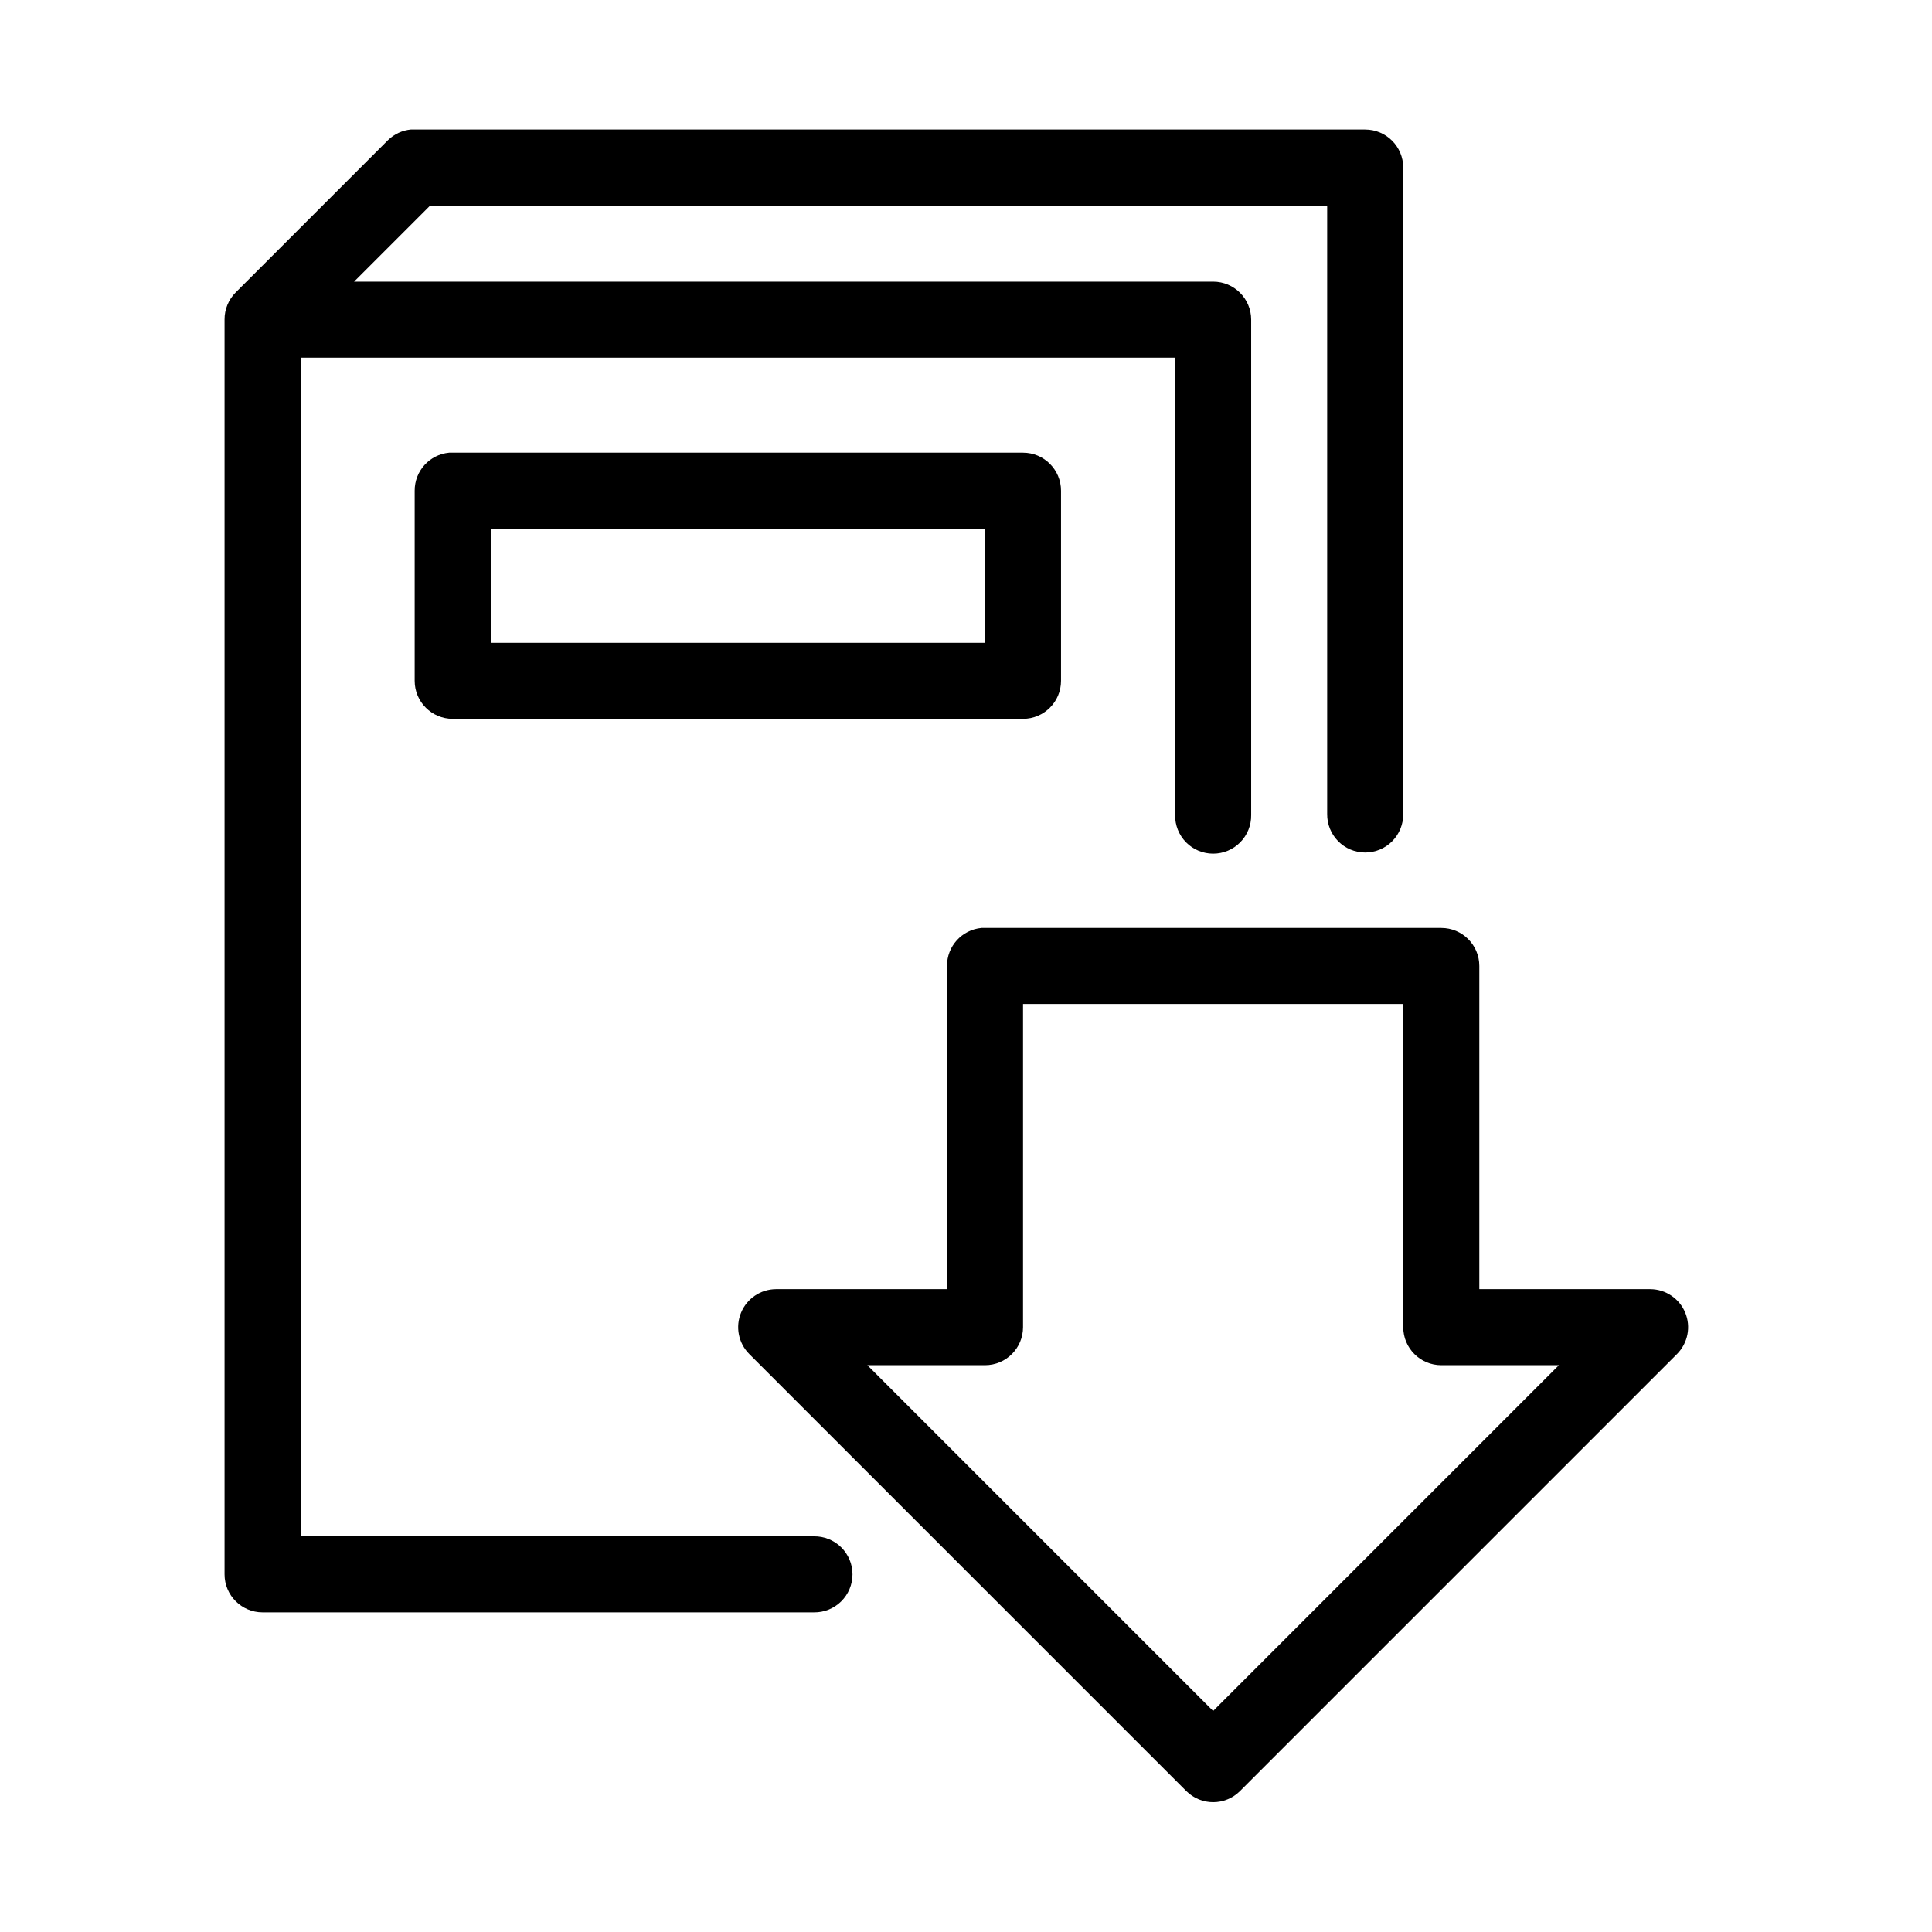
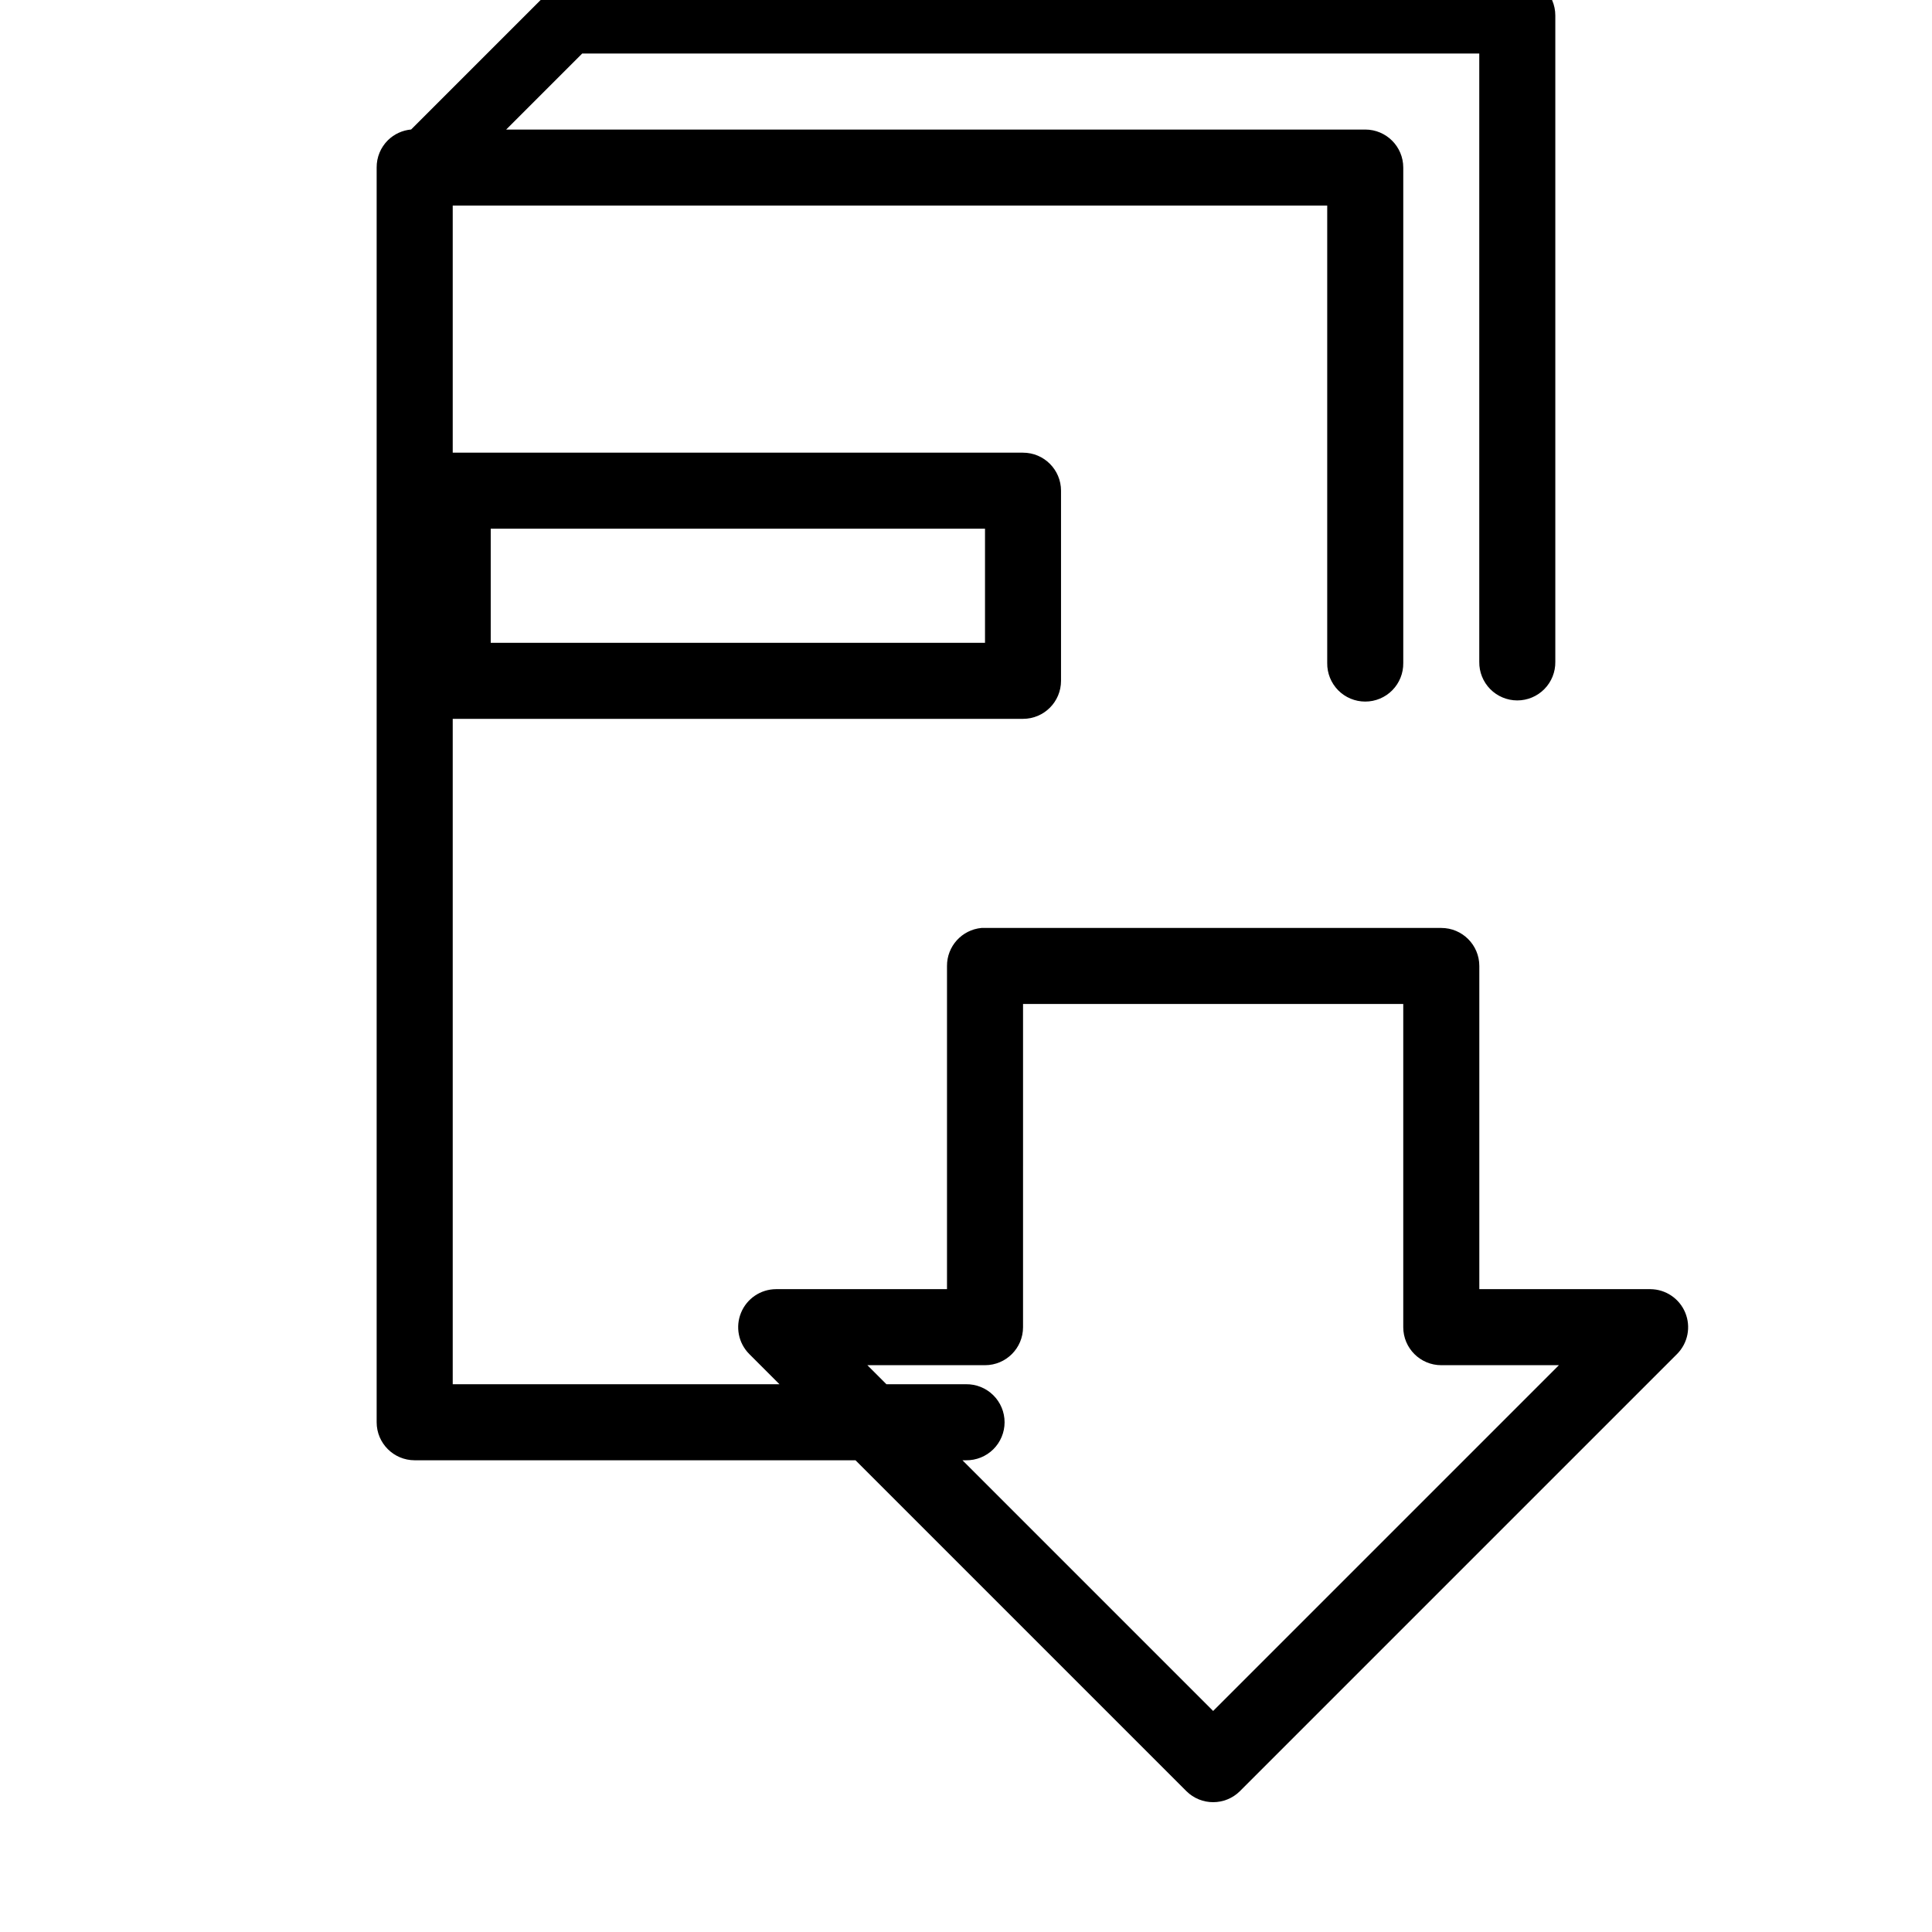
<svg xmlns="http://www.w3.org/2000/svg" fill="#000000" width="800px" height="800px" version="1.1" viewBox="144 144 512 512">
-   <path d="m252.95 178.32c-2.312 0.207-4.481 1.207-6.141 2.832l-40.305 40.305c-1.934 1.91-3.012 4.523-2.992 7.242v332.52c0 5.562 4.512 10.074 10.078 10.074h146.11c2.695 0.039 5.297-1.008 7.215-2.898 1.922-1.895 3.004-4.481 3.004-7.176 0-2.699-1.082-5.285-3.004-7.176-1.918-1.895-4.519-2.941-7.215-2.902h-136.03v-312.36h231.75v121.23c-0.039 2.699 1.008 5.297 2.898 7.219 1.895 1.922 4.481 3 7.176 3 2.699 0 5.285-1.078 7.176-3 1.895-1.922 2.941-4.519 2.902-7.219v-131.3c0-5.566-4.512-10.074-10.078-10.074h-227.66l20.152-20.152h237.73v161.22c-0.039 2.695 1.008 5.297 2.898 7.215 1.895 1.922 4.481 3.004 7.176 3.004 2.699 0 5.285-1.082 7.176-3.004 1.895-1.918 2.941-4.519 2.902-7.215v-171.3c0-5.566-4.512-10.074-10.078-10.074h-251.9c-0.316-0.016-0.629-0.016-0.945 0zm10.074 85.645c-5.191 0.492-9.152 4.863-9.129 10.078v50.379c0 5.566 4.512 10.078 10.074 10.078h151.14c5.562 0 10.074-4.512 10.074-10.078v-50.379c0-5.566-4.512-10.078-10.074-10.078h-151.14c-0.312-0.012-0.629-0.012-0.945 0zm11.023 20.152h130.99v30.23h-130.99zm130.05 105.8c-5.195 0.488-9.156 4.859-9.133 10.078v85.645h-45.344c-4.051 0.035-7.688 2.488-9.23 6.234-1.547 3.742-0.703 8.047 2.144 10.93l115.88 115.88c3.926 3.883 10.242 3.883 14.168 0l115.88-115.88c2.848-2.883 3.695-7.188 2.148-10.93-1.543-3.746-5.18-6.199-9.23-6.234h-45.344v-85.645c0-5.566-4.512-10.078-10.078-10.078h-120.91c-0.312-0.016-0.629-0.016-0.941 0zm11.02 20.152h100.76v85.648c0 5.562 4.512 10.074 10.074 10.074h31.176l-91.633 91.633-91.629-91.633h31.172c5.566 0 10.078-4.512 10.078-10.074z" />
+   <path d="m252.95 178.32c-2.312 0.207-4.481 1.207-6.141 2.832c-1.934 1.91-3.012 4.523-2.992 7.242v332.52c0 5.562 4.512 10.074 10.078 10.074h146.11c2.695 0.039 5.297-1.008 7.215-2.898 1.922-1.895 3.004-4.481 3.004-7.176 0-2.699-1.082-5.285-3.004-7.176-1.918-1.895-4.519-2.941-7.215-2.902h-136.03v-312.36h231.75v121.23c-0.039 2.699 1.008 5.297 2.898 7.219 1.895 1.922 4.481 3 7.176 3 2.699 0 5.285-1.078 7.176-3 1.895-1.922 2.941-4.519 2.902-7.219v-131.3c0-5.566-4.512-10.074-10.078-10.074h-227.66l20.152-20.152h237.73v161.22c-0.039 2.695 1.008 5.297 2.898 7.215 1.895 1.922 4.481 3.004 7.176 3.004 2.699 0 5.285-1.082 7.176-3.004 1.895-1.918 2.941-4.519 2.902-7.215v-171.3c0-5.566-4.512-10.074-10.078-10.074h-251.9c-0.316-0.016-0.629-0.016-0.945 0zm10.074 85.645c-5.191 0.492-9.152 4.863-9.129 10.078v50.379c0 5.566 4.512 10.078 10.074 10.078h151.14c5.562 0 10.074-4.512 10.074-10.078v-50.379c0-5.566-4.512-10.078-10.074-10.078h-151.14c-0.312-0.012-0.629-0.012-0.945 0zm11.023 20.152h130.99v30.23h-130.99zm130.05 105.8c-5.195 0.488-9.156 4.859-9.133 10.078v85.645h-45.344c-4.051 0.035-7.688 2.488-9.23 6.234-1.547 3.742-0.703 8.047 2.144 10.93l115.88 115.88c3.926 3.883 10.242 3.883 14.168 0l115.88-115.88c2.848-2.883 3.695-7.188 2.148-10.93-1.543-3.746-5.18-6.199-9.23-6.234h-45.344v-85.645c0-5.566-4.512-10.078-10.078-10.078h-120.91c-0.312-0.016-0.629-0.016-0.941 0zm11.02 20.152h100.76v85.648c0 5.562 4.512 10.074 10.074 10.074h31.176l-91.633 91.633-91.629-91.633h31.172c5.566 0 10.078-4.512 10.078-10.074z" />
</svg>